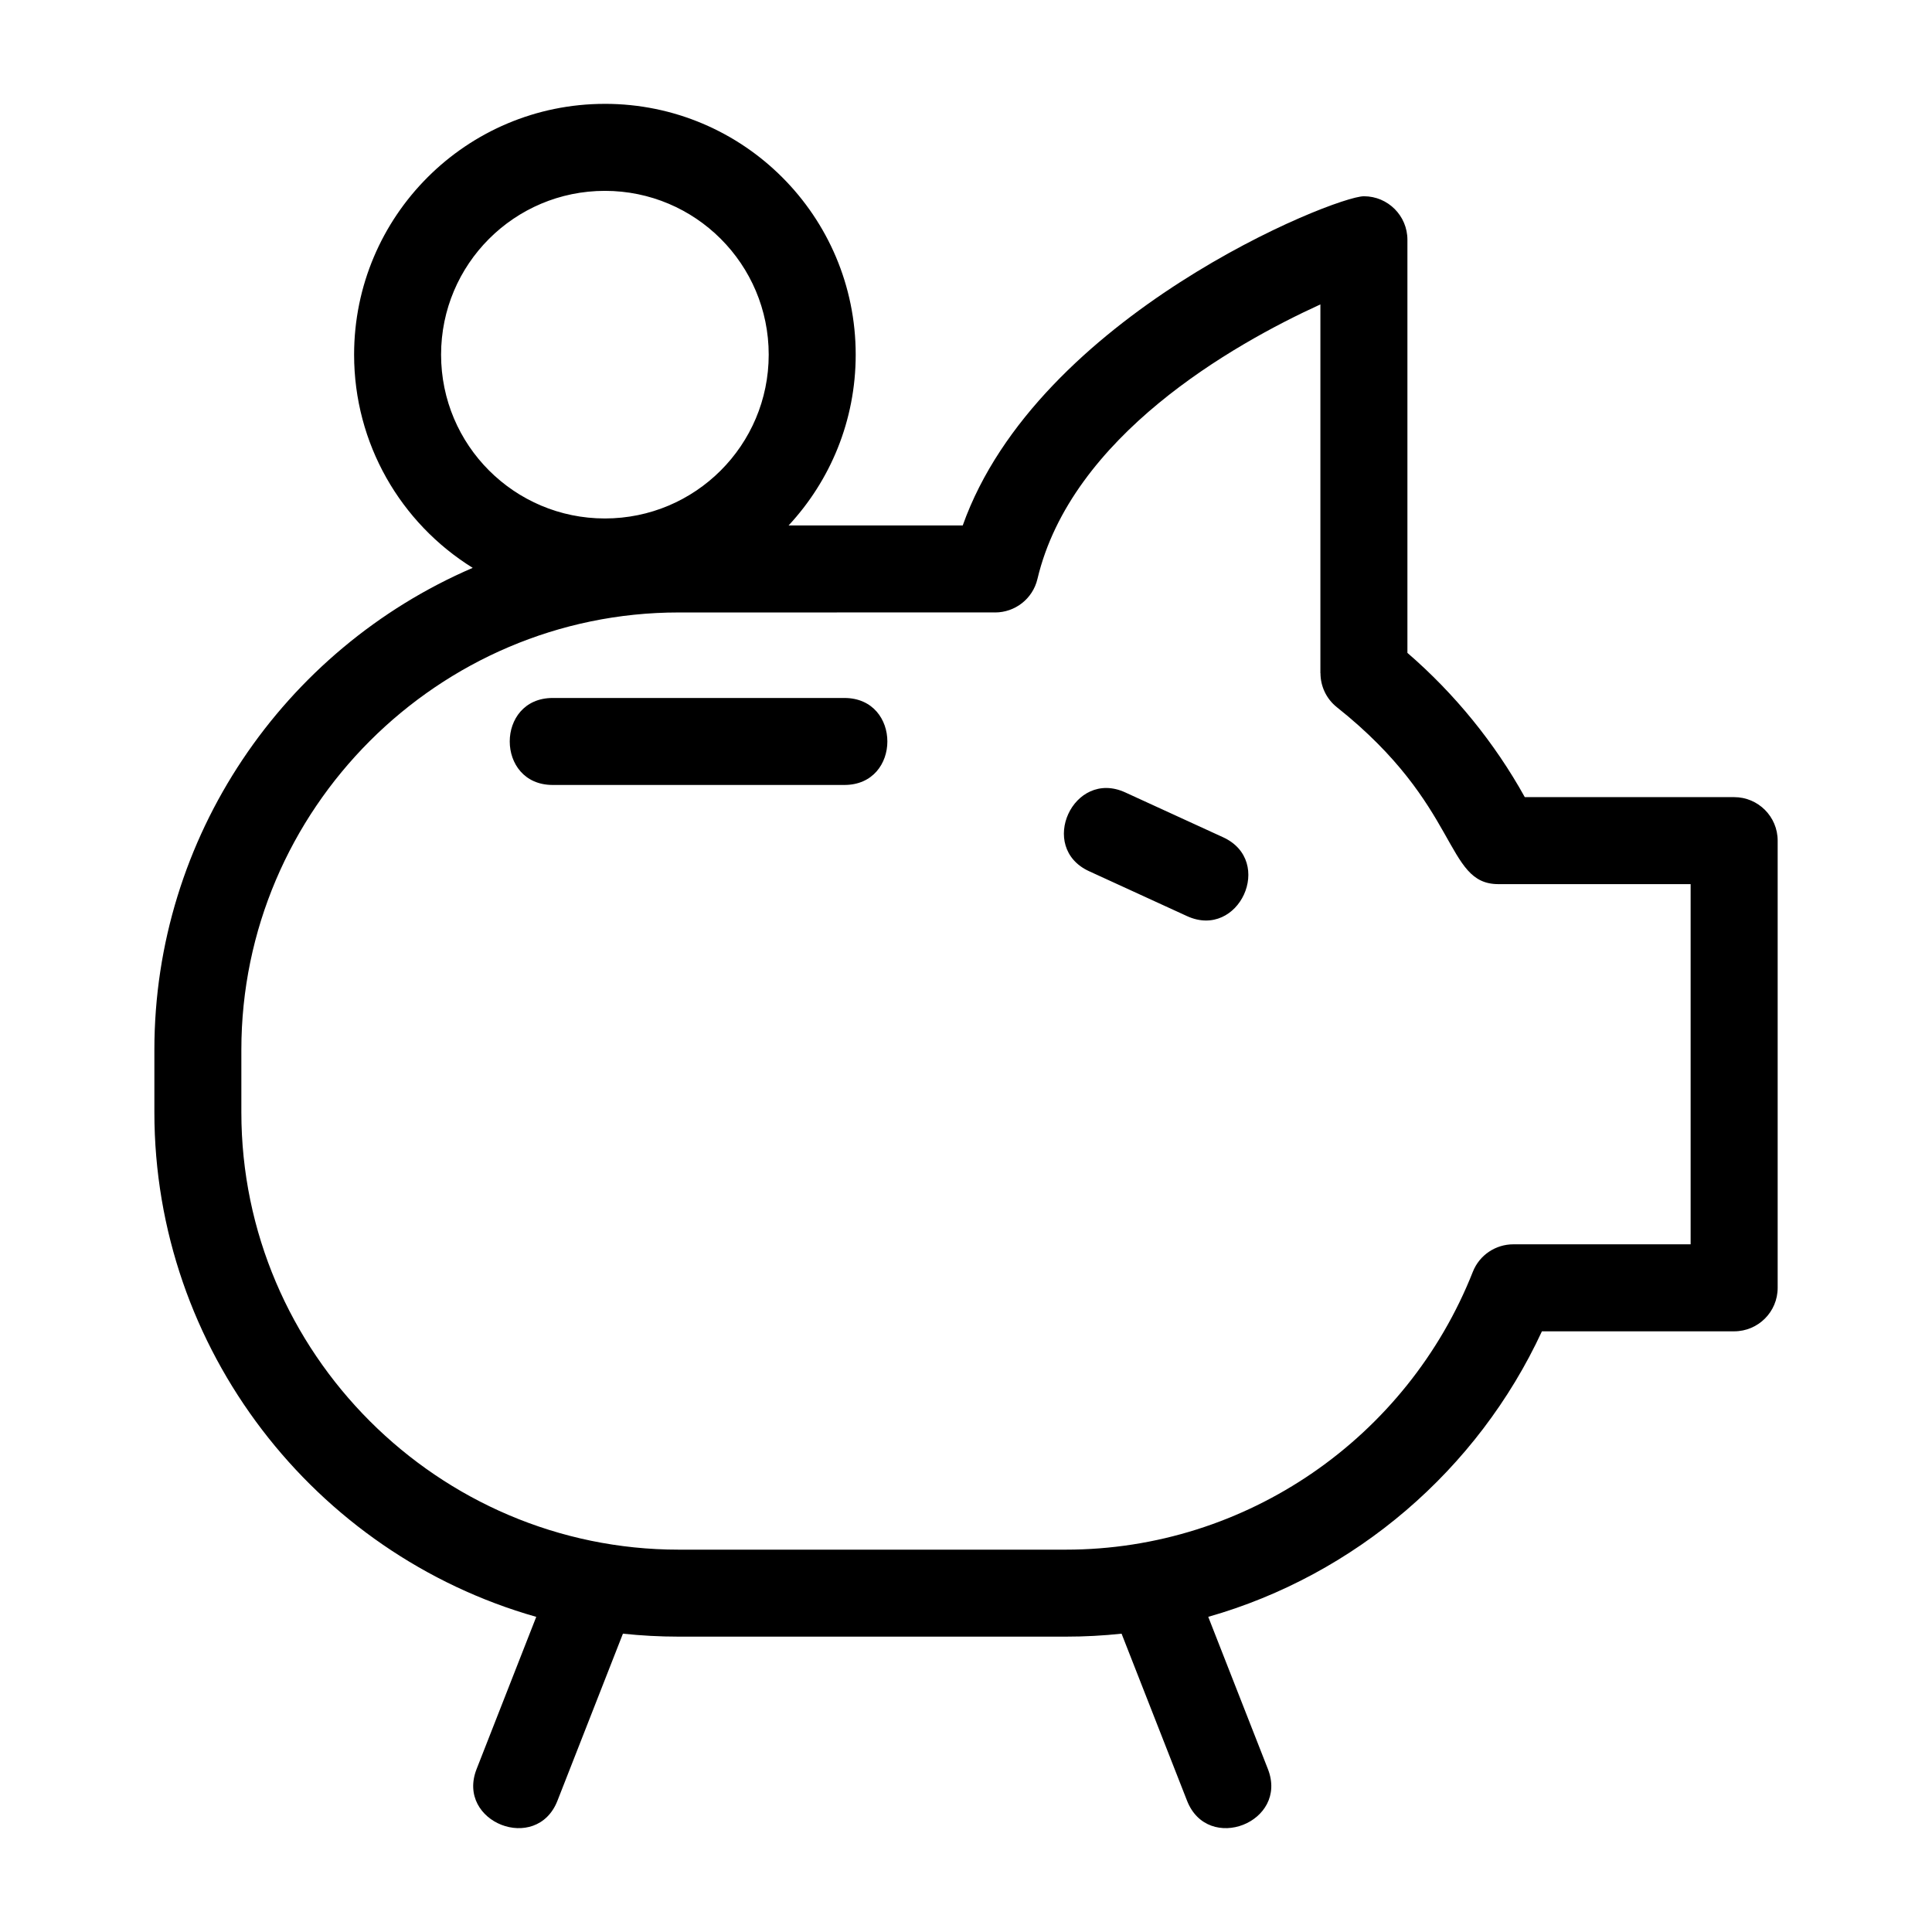
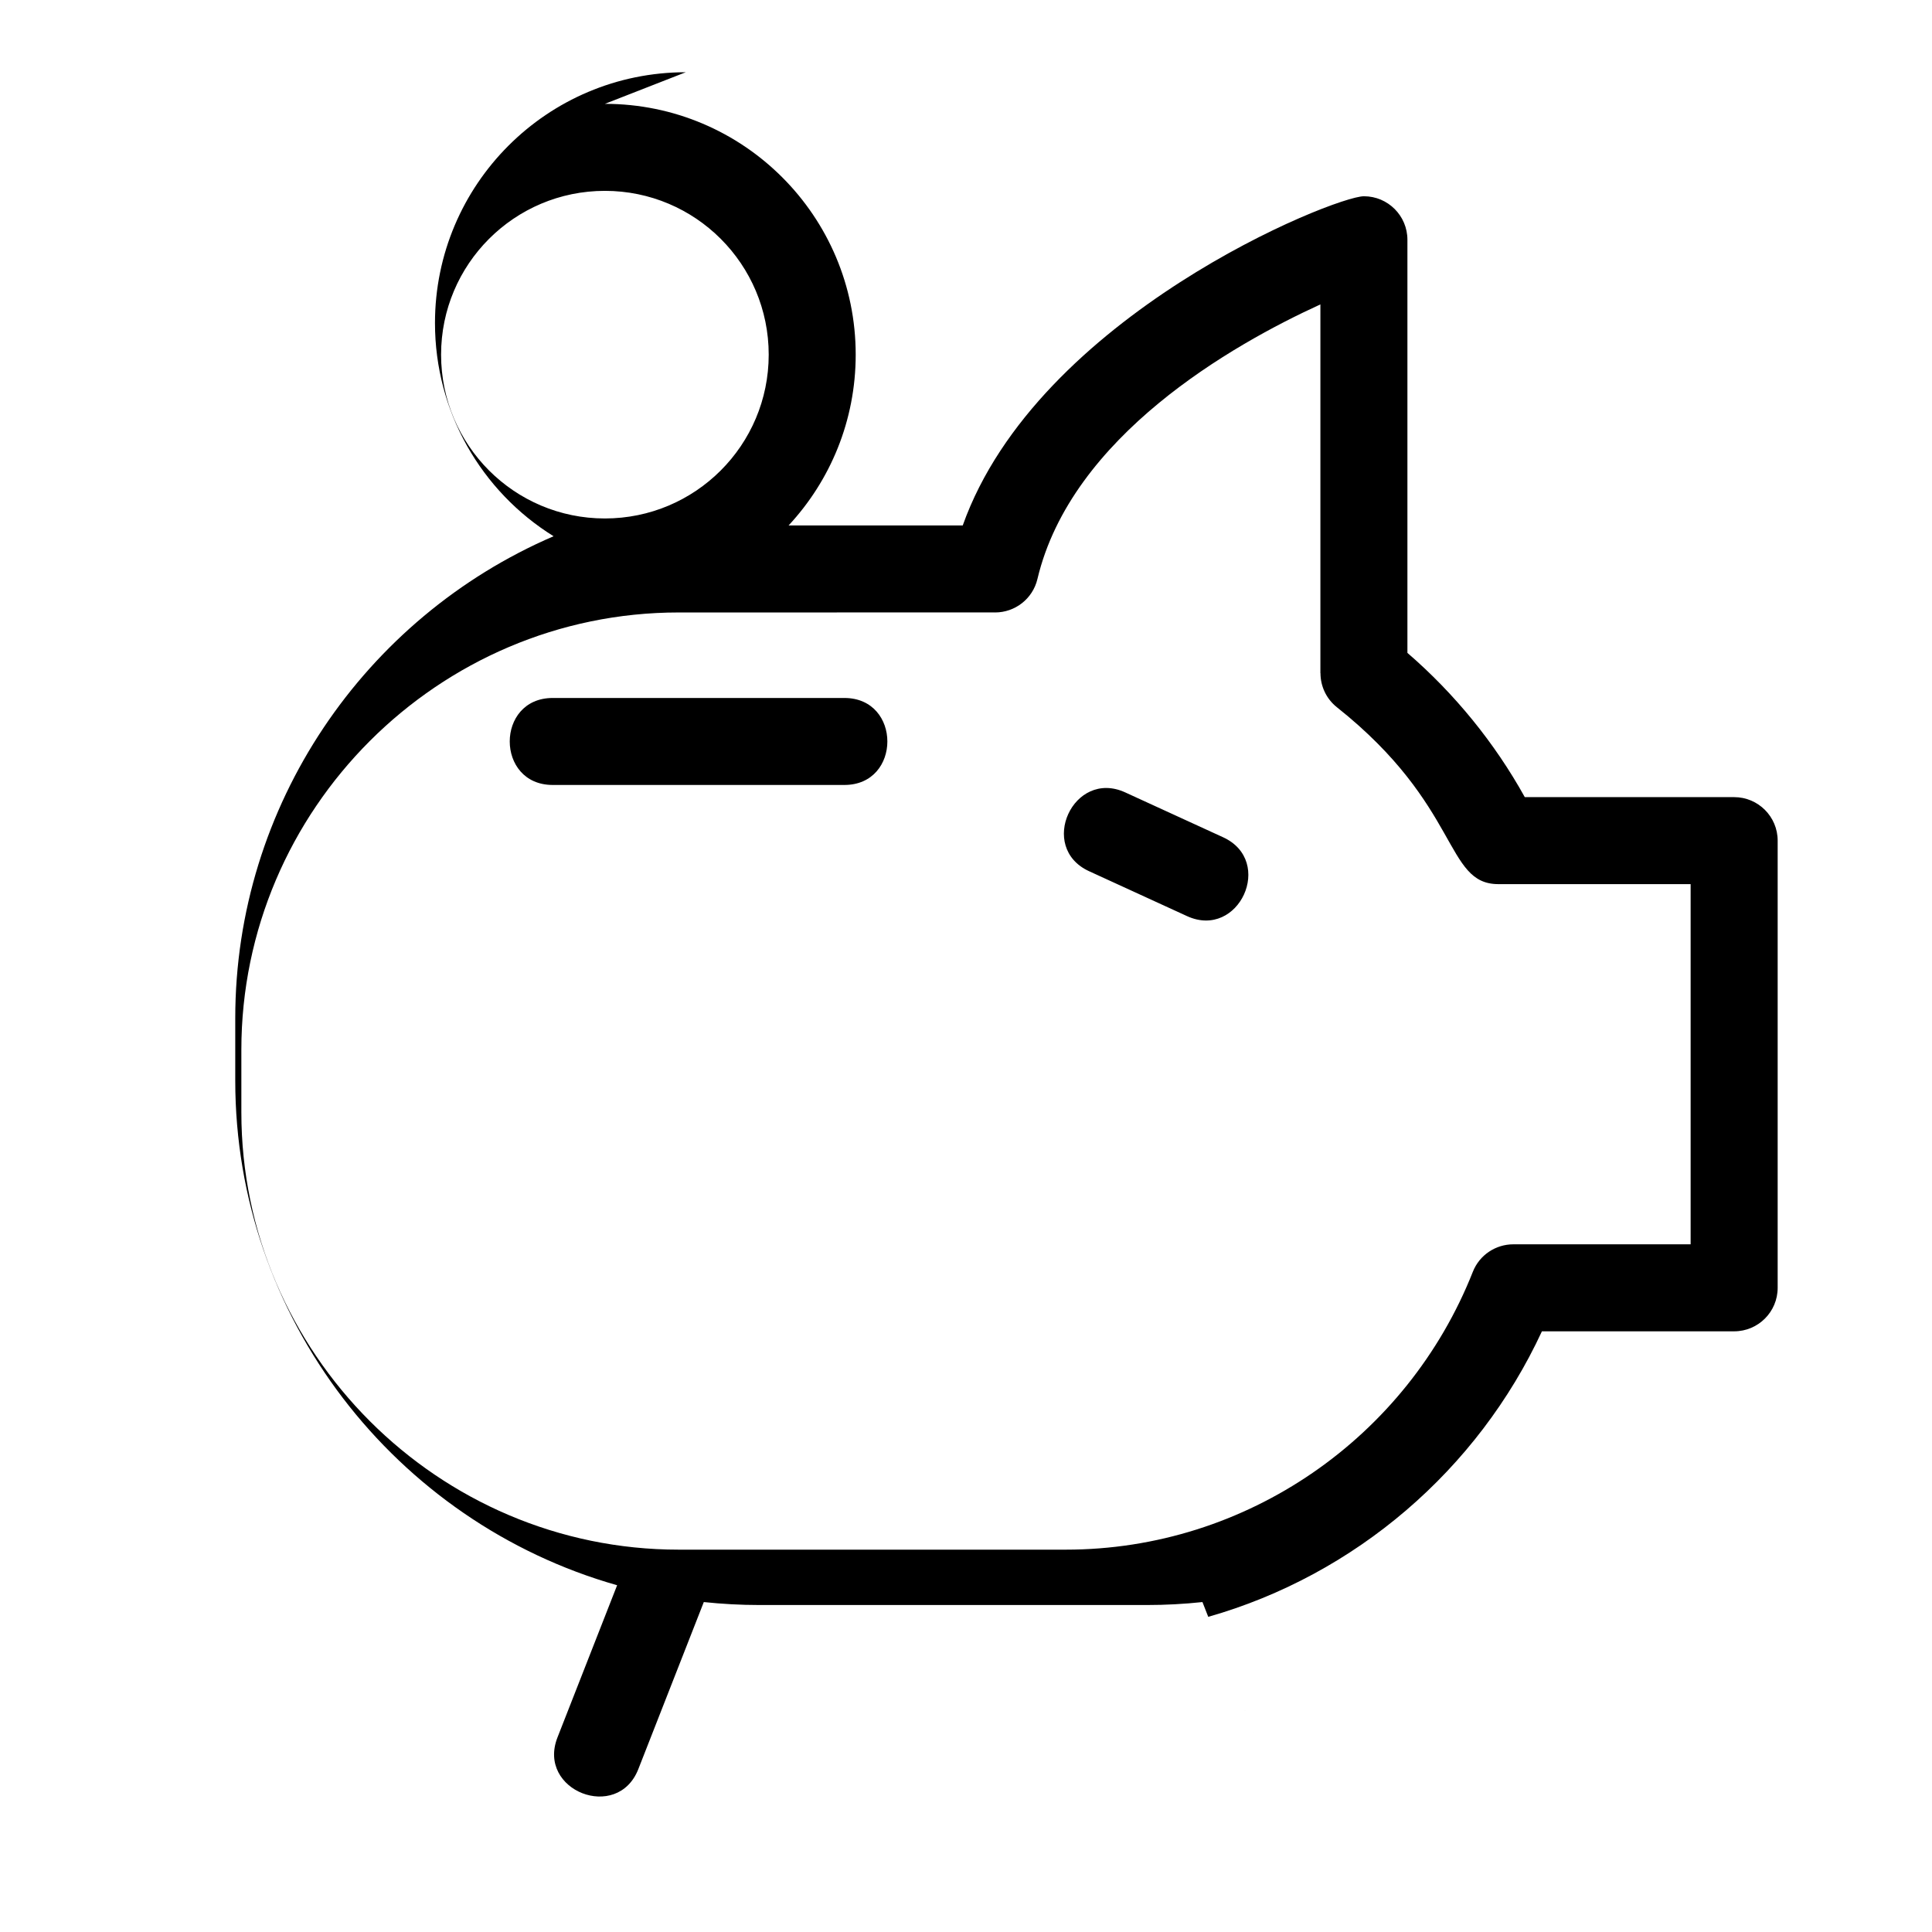
<svg xmlns="http://www.w3.org/2000/svg" fill="#000000" width="800px" height="800px" version="1.1" viewBox="144 144 512 512">
-   <path d="m407.71 306.3-83.848 0.008c-63.719 0-115.9 52.176-115.9 115.9v16.566c0 63.719 52.18 115.9 115.9 115.9h102.57c47.98 0 90.539-29.742 107.88-73.621 1.785-4.527 6.125-7.297 10.719-7.297h47.004v-95.453h-50.938c-14.352 0-9.836-20.68-42.812-46.883-2.852-2.273-4.344-5.625-4.344-9.008h-0.023v-97.742c-23.324 10.664-66.016 34.938-74.988 72.77-1.254 5.301-5.992 8.871-11.215 8.867zm-103.41-134.78c36.707 0 66.469 29.758 66.469 66.469 0 17.484-6.746 33.395-17.785 45.262h46.148c19.793-55.637 98.453-87.242 106.32-87.242 6.359 0 11.527 5.164 11.527 11.531v109.48c12.484 10.777 23.102 23.801 31.105 38.227h55.488c6.359 0 11.527 5.164 11.527 11.527v118.51c0 6.367-5.164 11.527-11.527 11.527h-50.949c-17.023 36.734-49.504 64.586-88.426 75.668l15.812 40.344c5.516 14.098-15.906 22.492-21.434 8.379l-17.348-44.262c-4.863 0.523-9.793 0.785-14.789 0.785h-102.57c-4.992 0-9.926-0.27-14.789-0.785l-17.348 44.262c-5.523 14.113-26.949 5.719-21.434-8.379l15.812-40.34c-58.855-16.715-101.2-70.973-101.2-133.71v-16.566c0-56.383 34.18-106.12 84.359-127.72-19.137-11.895-31.43-32.941-31.43-56.496 0-36.703 29.754-66.469 66.461-66.469zm0 23.059c-23.977 0-43.41 19.434-43.41 43.41 0 23.98 19.434 43.41 43.41 43.41s43.414-19.43 43.414-43.41c0-23.977-19.434-43.41-43.414-43.41zm128.34 180.31c-13.758-6.289-4.195-27.188 9.551-20.898l25.938 11.891c13.758 6.301 4.188 27.184-9.551 20.898zm-142.17-22.867c-15.18 0-15.18-23.051 0-23.051h77.305c15.18 0 15.18 23.051 0 23.051z" />
+   <path d="m407.71 306.3-83.848 0.008c-63.719 0-115.9 52.176-115.9 115.9v16.566c0 63.719 52.18 115.9 115.9 115.9h102.57c47.98 0 90.539-29.742 107.88-73.621 1.785-4.527 6.125-7.297 10.719-7.297h47.004v-95.453h-50.938c-14.352 0-9.836-20.68-42.812-46.883-2.852-2.273-4.344-5.625-4.344-9.008h-0.023v-97.742c-23.324 10.664-66.016 34.938-74.988 72.77-1.254 5.301-5.992 8.871-11.215 8.867zm-103.41-134.78c36.707 0 66.469 29.758 66.469 66.469 0 17.484-6.746 33.395-17.785 45.262h46.148c19.793-55.637 98.453-87.242 106.32-87.242 6.359 0 11.527 5.164 11.527 11.531v109.48c12.484 10.777 23.102 23.801 31.105 38.227h55.488c6.359 0 11.527 5.164 11.527 11.527v118.51c0 6.367-5.164 11.527-11.527 11.527h-50.949c-17.023 36.734-49.504 64.586-88.426 75.668l15.812 40.344l-17.348-44.262c-4.863 0.523-9.793 0.785-14.789 0.785h-102.57c-4.992 0-9.926-0.27-14.789-0.785l-17.348 44.262c-5.523 14.113-26.949 5.719-21.434-8.379l15.812-40.34c-58.855-16.715-101.2-70.973-101.2-133.71v-16.566c0-56.383 34.18-106.12 84.359-127.72-19.137-11.895-31.43-32.941-31.43-56.496 0-36.703 29.754-66.469 66.461-66.469zm0 23.059c-23.977 0-43.41 19.434-43.41 43.41 0 23.98 19.434 43.41 43.41 43.41s43.414-19.43 43.414-43.41c0-23.977-19.434-43.41-43.414-43.41zm128.34 180.31c-13.758-6.289-4.195-27.188 9.551-20.898l25.938 11.891c13.758 6.301 4.188 27.184-9.551 20.898zm-142.17-22.867c-15.18 0-15.18-23.051 0-23.051h77.305c15.18 0 15.18 23.051 0 23.051z" />
</svg>